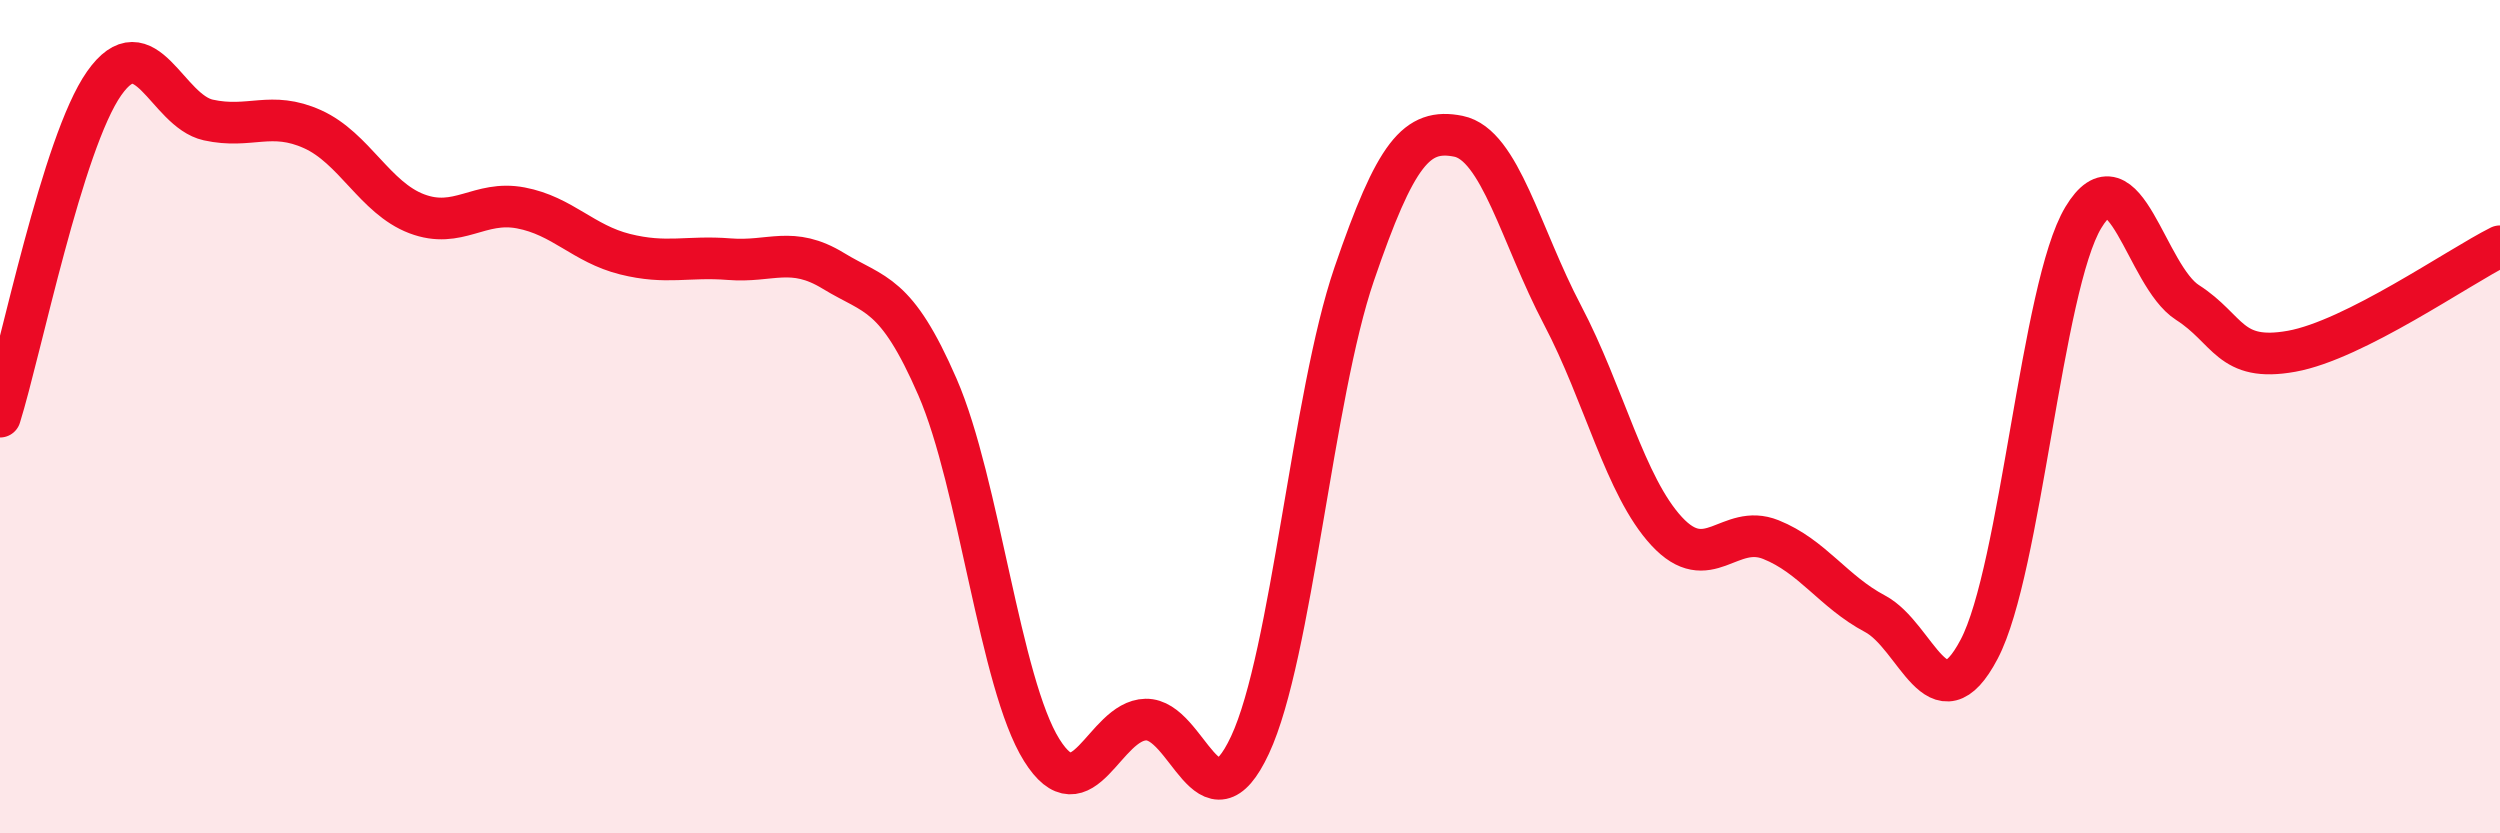
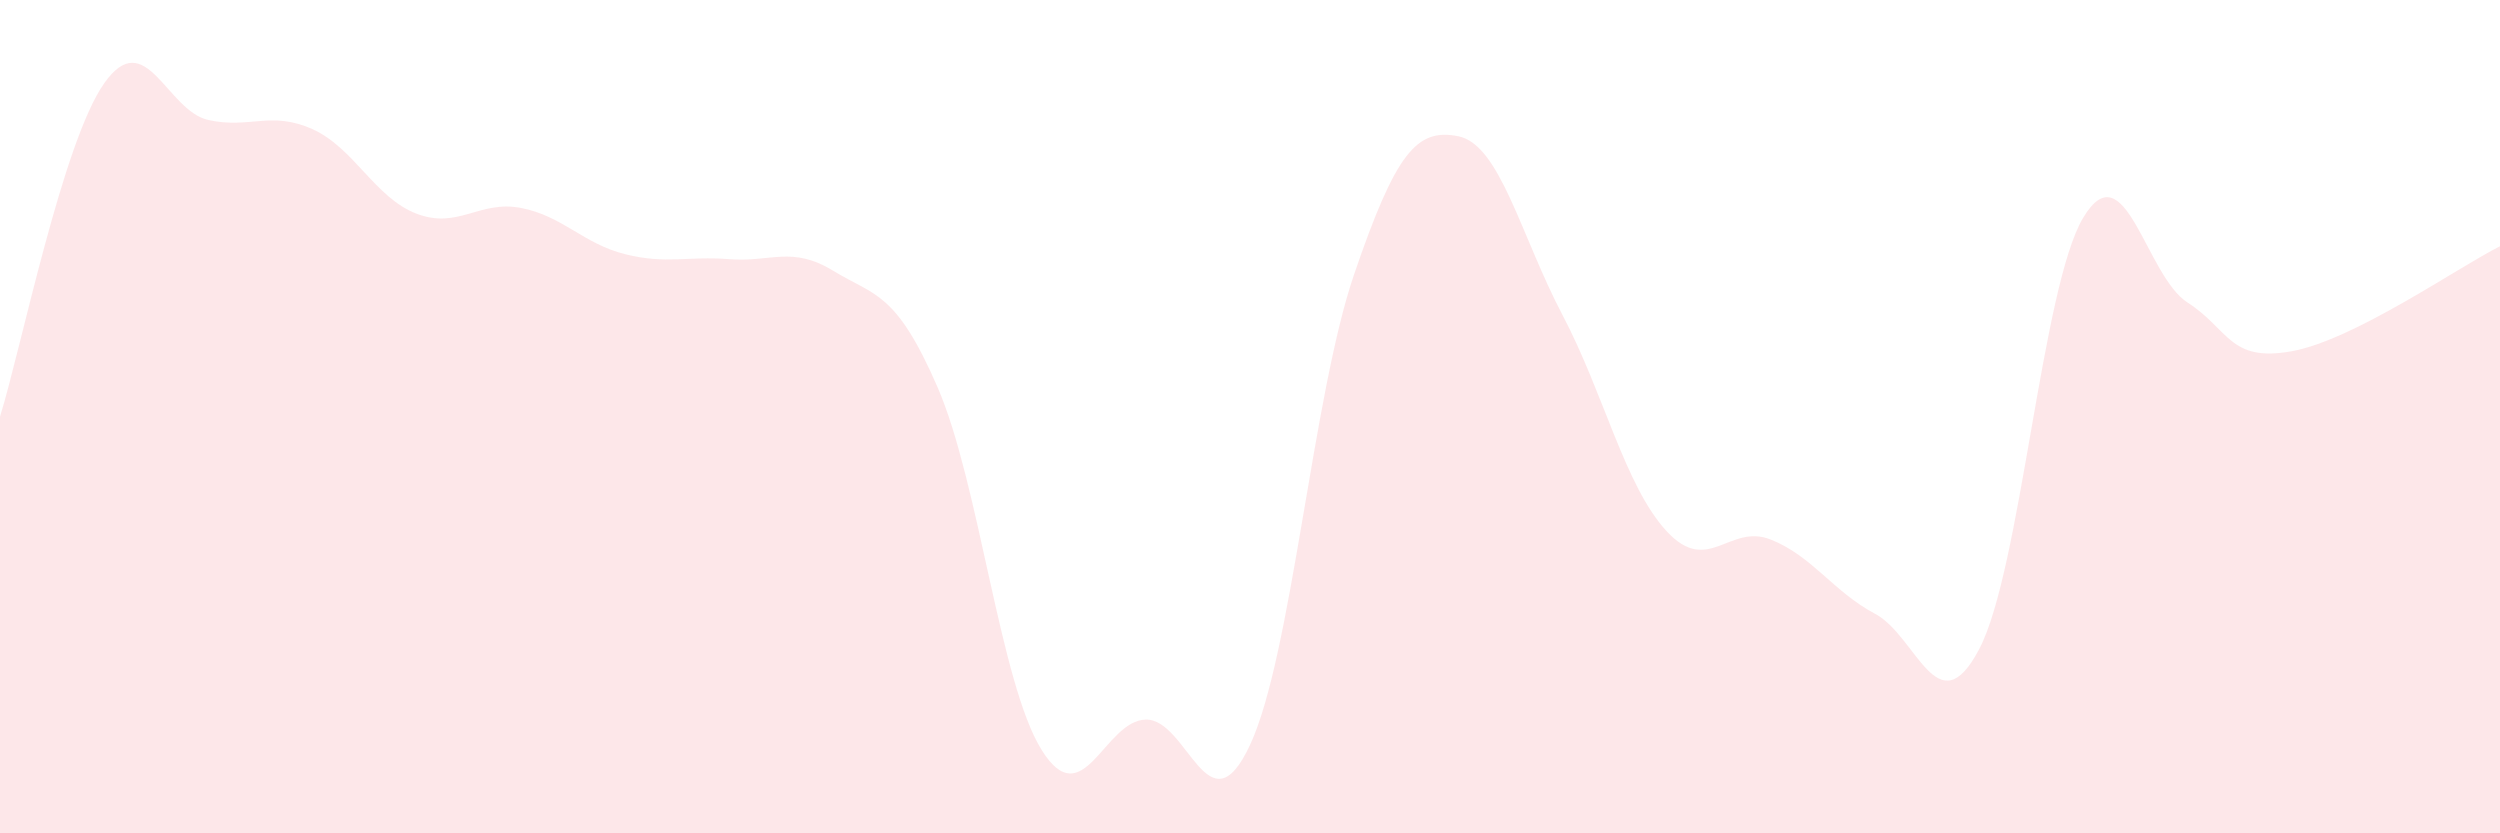
<svg xmlns="http://www.w3.org/2000/svg" width="60" height="20" viewBox="0 0 60 20">
  <path d="M 0,10 C 0.5,8.4 1.5,3.42 2.5,2 C 3.5,0.58 4,2.66 5,2.88 C 6,3.1 6.5,2.65 7.5,3.1 C 8.5,3.55 9,4.75 10,5.13 C 11,5.51 11.5,4.8 12.5,4.99 C 13.5,5.18 14,5.85 15,6.1 C 16,6.35 16.5,6.14 17.5,6.22 C 18.5,6.3 19,5.89 20,6.5 C 21,7.11 21.5,6.99 22.5,9.29 C 23.5,11.59 24,16.4 25,18 C 26,19.6 26.5,17.29 27.5,17.27 C 28.5,17.25 29,20.02 30,17.88 C 31,15.74 31.5,9.5 32.5,6.58 C 33.5,3.66 34,3.07 35,3.27 C 36,3.47 36.5,5.66 37.5,7.56 C 38.5,9.46 39,11.67 40,12.75 C 41,13.83 41.5,12.55 42.5,12.95 C 43.5,13.35 44,14.2 45,14.73 C 46,15.26 46.5,17.48 47.5,15.58 C 48.5,13.68 49,6.88 50,5.22 C 51,3.56 51.5,6.62 52.5,7.26 C 53.5,7.9 53.5,8.7 55,8.43 C 56.5,8.16 59,6.41 60,5.91L60 20L0 20Z" fill="#EB0A25" opacity="0.1" stroke-linecap="round" stroke-linejoin="round" />
-   <path d="M 0,10 C 0.5,8.4 1.5,3.42 2.5,2 C 3.5,0.58 4,2.66 5,2.88 C 6,3.1 6.5,2.65 7.5,3.1 C 8.5,3.55 9,4.75 10,5.13 C 11,5.51 11.5,4.8 12.5,4.99 C 13.5,5.18 14,5.85 15,6.1 C 16,6.35 16.5,6.14 17.5,6.22 C 18.5,6.3 19,5.89 20,6.5 C 21,7.11 21.5,6.99 22.5,9.29 C 23.5,11.59 24,16.4 25,18 C 26,19.6 26.5,17.29 27.5,17.27 C 28.5,17.25 29,20.02 30,17.88 C 31,15.74 31.5,9.5 32.5,6.58 C 33.5,3.66 34,3.07 35,3.27 C 36,3.47 36.5,5.66 37.5,7.56 C 38.5,9.46 39,11.67 40,12.75 C 41,13.83 41.5,12.55 42.5,12.95 C 43.5,13.35 44,14.2 45,14.73 C 46,15.26 46.5,17.48 47.5,15.58 C 48.5,13.68 49,6.88 50,5.22 C 51,3.56 51.5,6.62 52.5,7.26 C 53.5,7.9 53.5,8.7 55,8.43 C 56.5,8.16 59,6.41 60,5.91" stroke="#EB0A25" stroke-width="1" fill="none" stroke-linecap="round" stroke-linejoin="round" />
</svg>